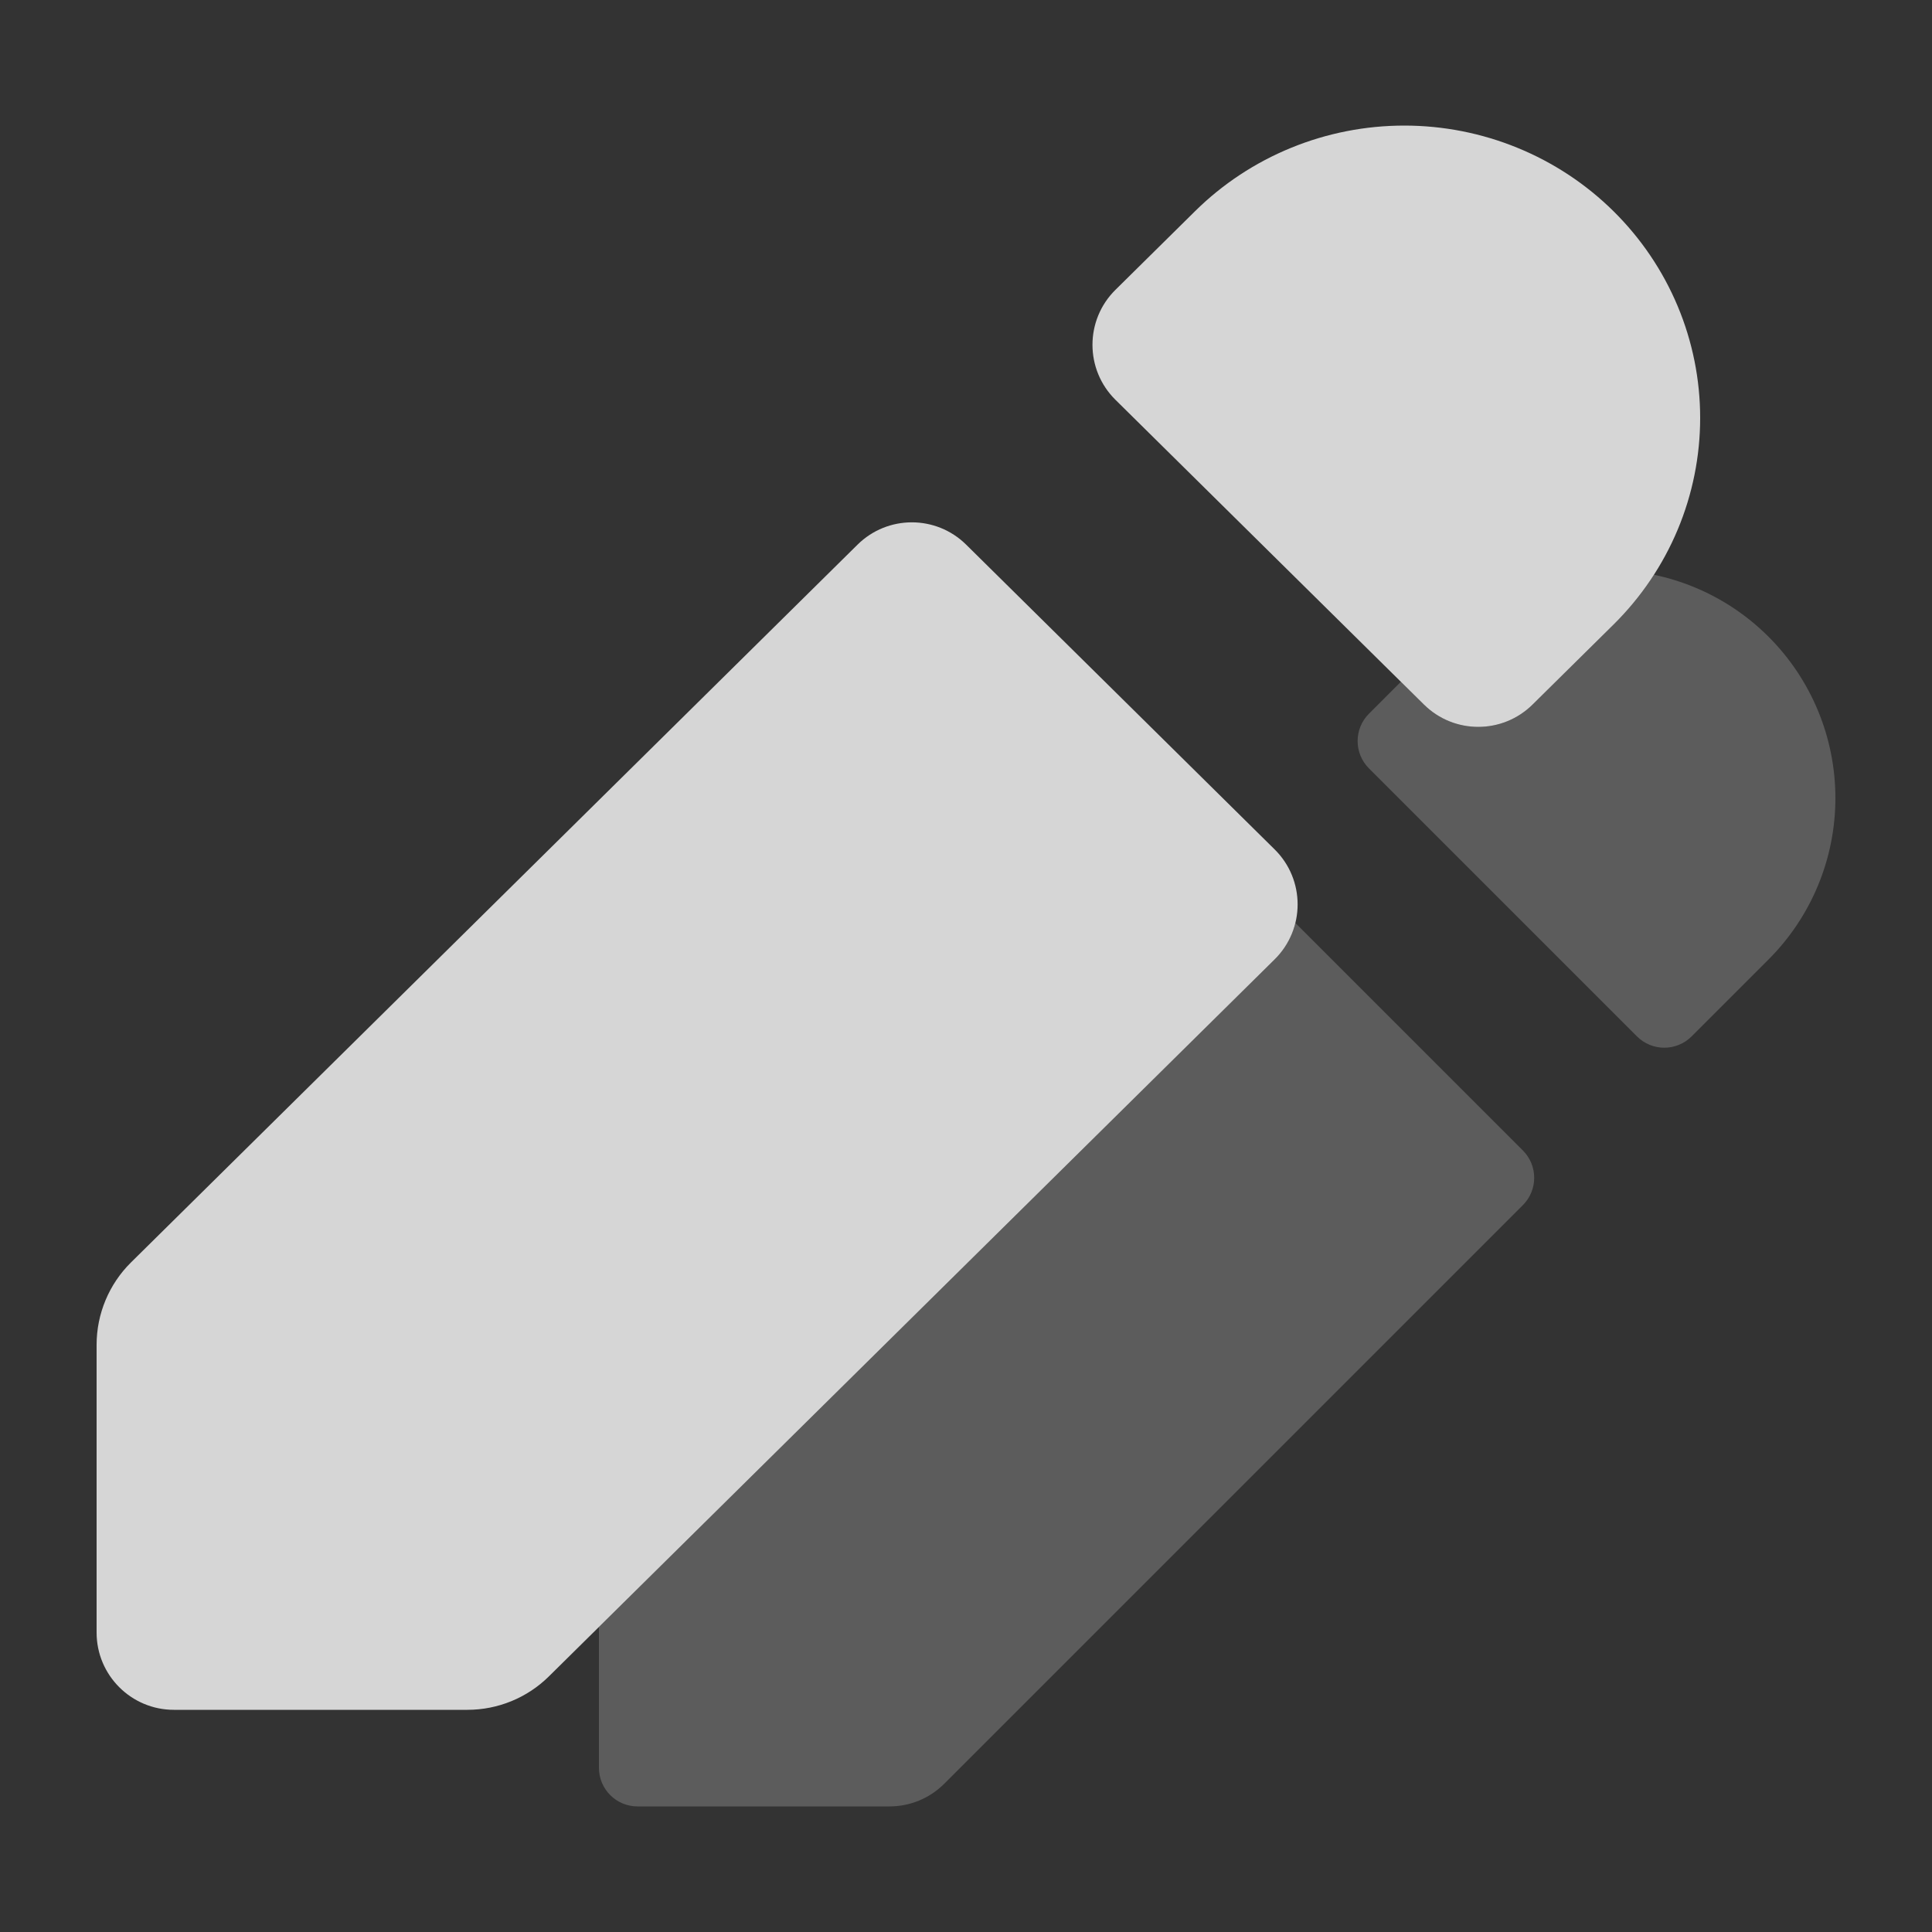
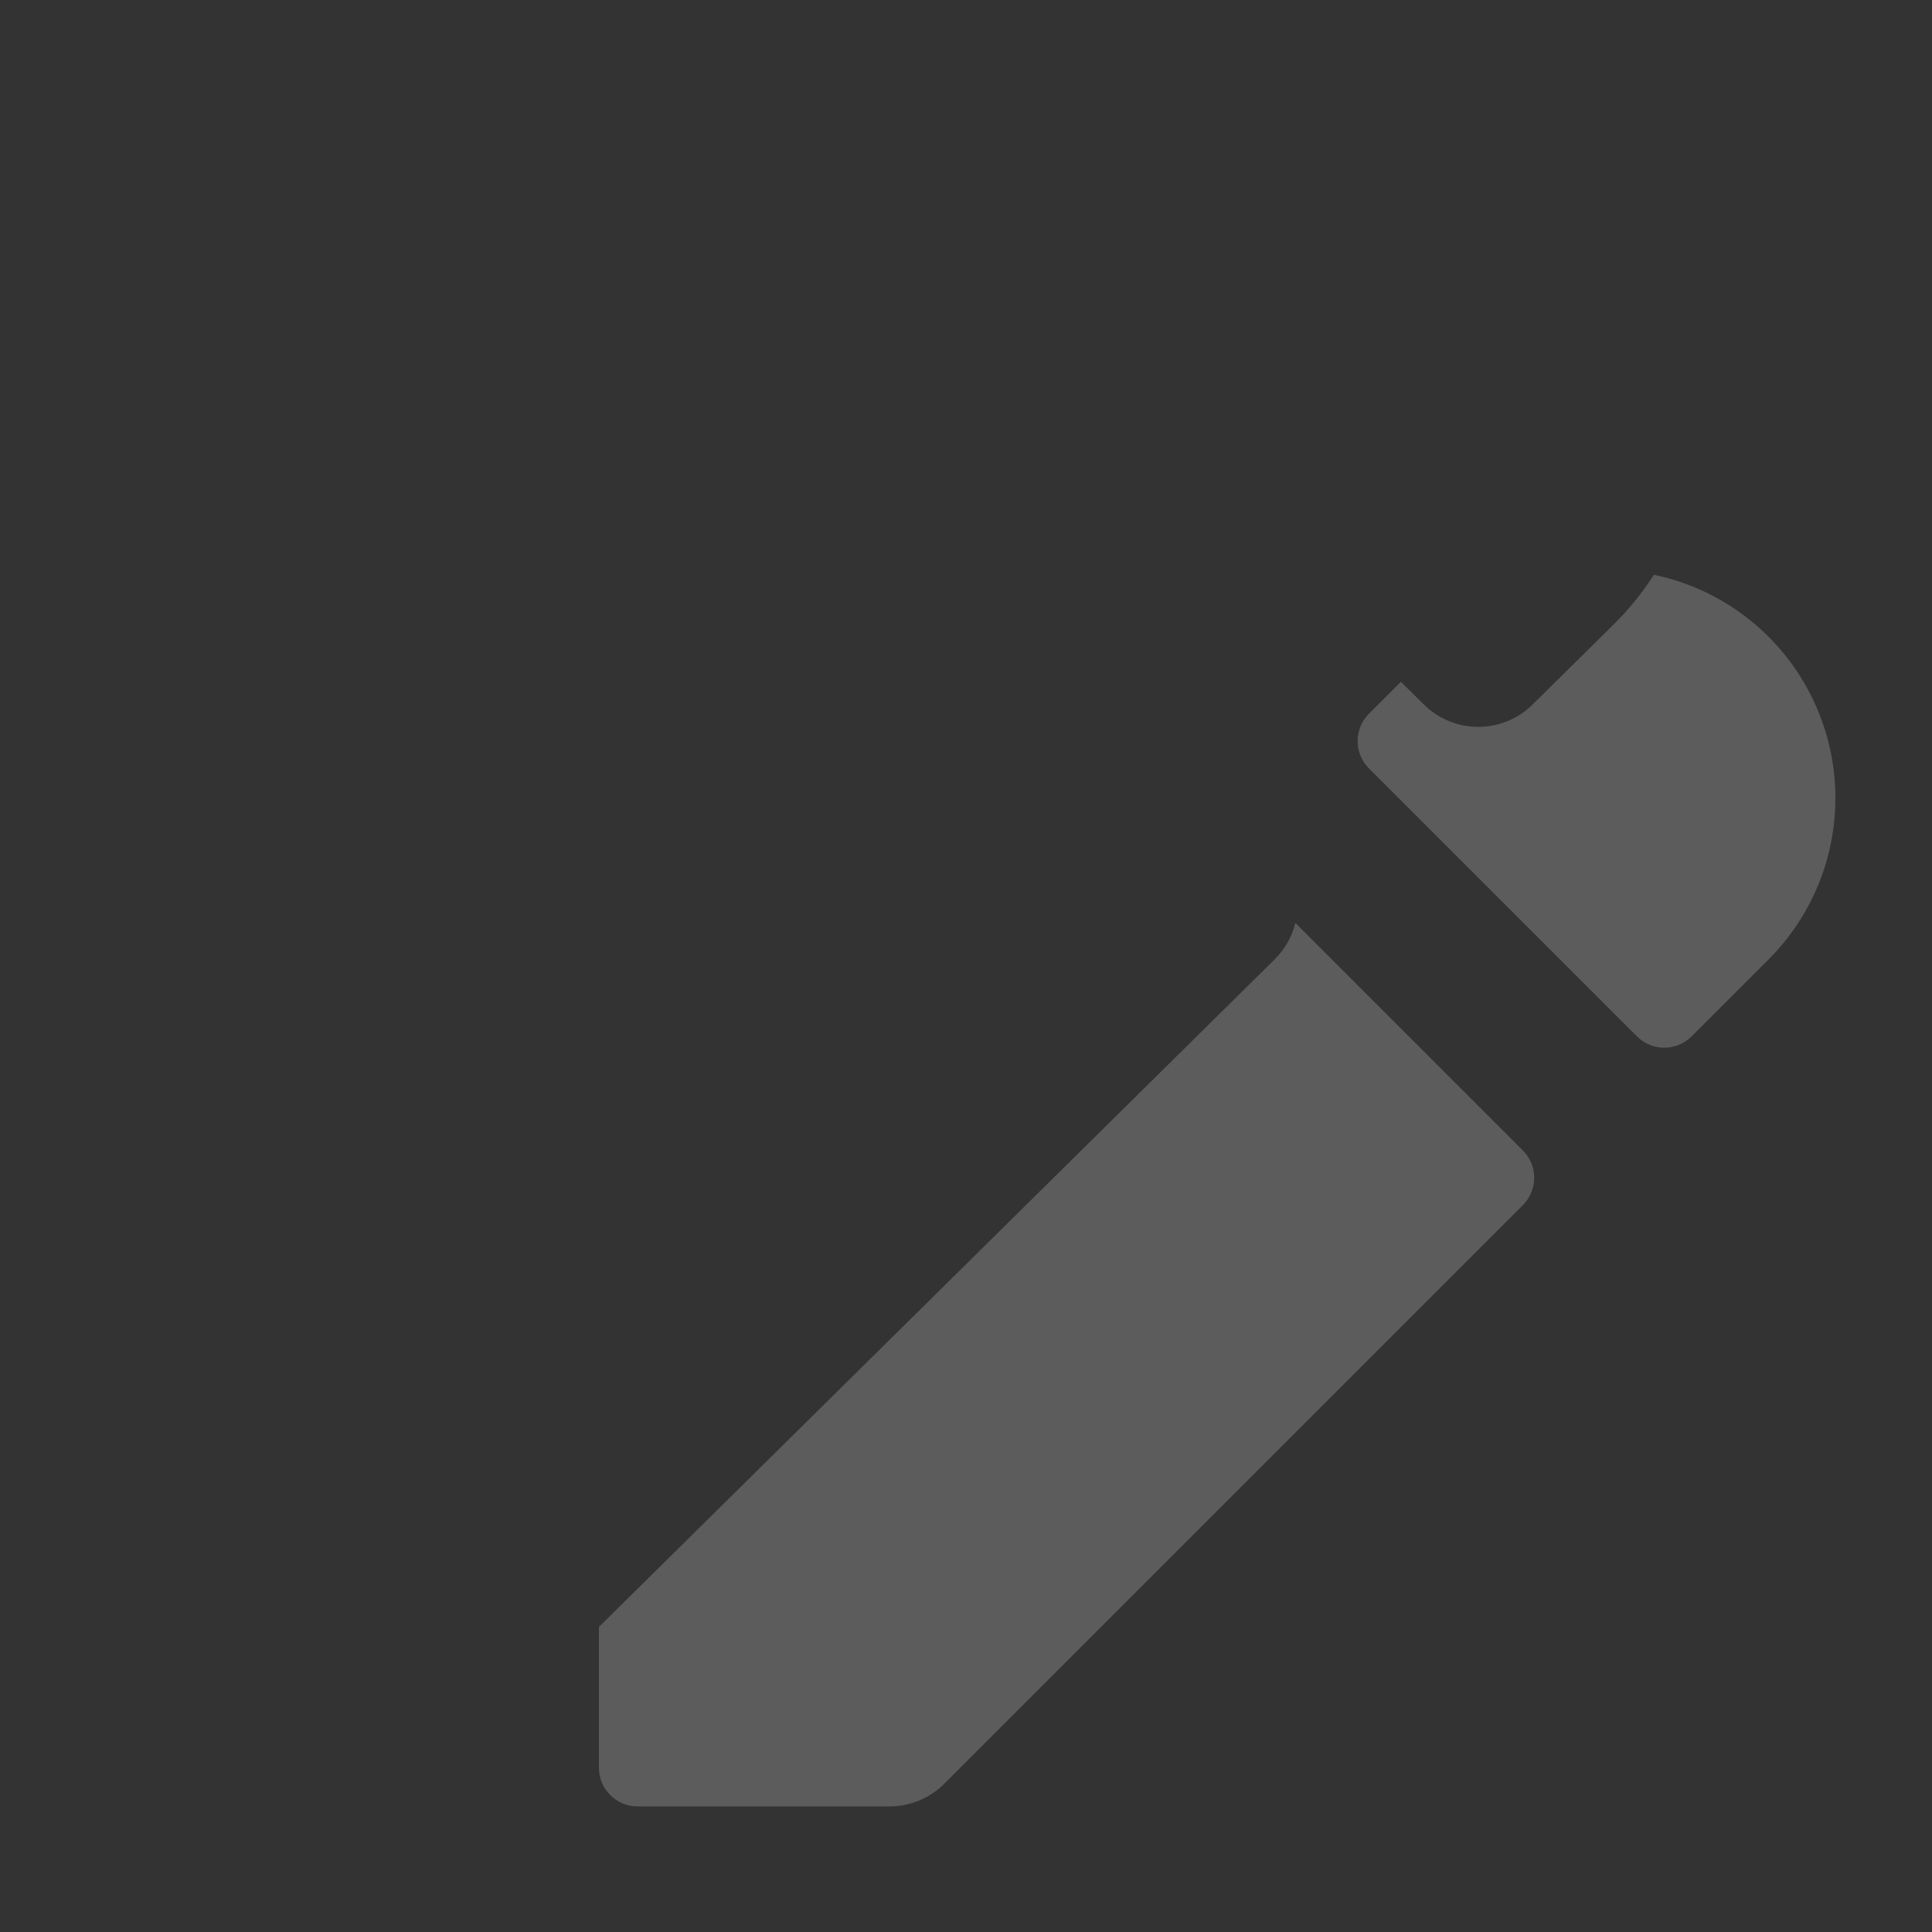
<svg xmlns="http://www.w3.org/2000/svg" width="100" height="100" viewBox="0 0 100 100" fill="none">
  <rect x="0" y="0" width="100" height="100" fill="#333333" stroke="none" />
  <path d="M79.325 36.468C77.767 38.008 75.261 38.008 73.703 36.468L72.509 35.289L70.856 36.943C70.075 37.724 70.075 38.99 70.856 39.771L84.729 53.644C85.51 54.425 86.776 54.425 87.557 53.644L91.541 49.66C92.638 48.563 93.508 47.261 94.101 45.828C94.695 44.396 95 42.86 95 41.309C95 39.758 94.695 38.223 94.101 36.79C93.508 35.357 92.638 34.055 91.541 32.959C90.445 31.862 89.143 30.992 87.71 30.399C87.029 30.117 86.326 29.9 85.608 29.75C85.009 30.681 84.307 31.546 83.514 32.33L79.325 36.468Z" fill="white" fill-opacity="0.2" />
  <path d="M31 84.211V91.5C31 92.605 31.895 93.5 33 93.5H46.044C47.105 93.5 48.122 93.079 48.873 92.328L78.824 62.377C79.605 61.596 79.605 60.329 78.824 59.548L67.048 47.772C66.878 48.464 66.52 49.119 65.976 49.657L31 84.211Z" fill="white" fill-opacity="0.2" />
-   <path d="M28.412 86.768C27.289 87.878 25.774 88.5 24.195 88.5H9C6.791 88.5 5 86.709 5 84.5V69.609C5 68.005 5.642 66.467 6.783 65.34L44.386 28.191C45.944 26.651 48.45 26.651 50.008 28.191L65.976 43.966C67.561 45.532 67.561 48.091 65.976 49.657L28.412 86.768Z" fill="white" fill-opacity="0.8" />
-   <path d="M73.703 36.468C75.261 38.008 77.767 38.008 79.325 36.468L83.514 32.33C84.936 30.925 86.064 29.257 86.834 27.421C87.604 25.585 88 23.618 88 21.631C88 19.644 87.604 17.676 86.834 15.841C86.064 14.005 84.936 12.337 83.514 10.932C82.092 9.527 80.404 8.412 78.546 7.652C76.688 6.891 74.696 6.5 72.685 6.5C70.674 6.5 68.682 6.891 66.824 7.652C64.966 8.412 63.277 9.527 61.855 10.932L57.735 15.002C56.15 16.568 56.15 19.127 57.735 20.693L73.703 36.468Z" fill="white" fill-opacity="0.8" />
</svg>